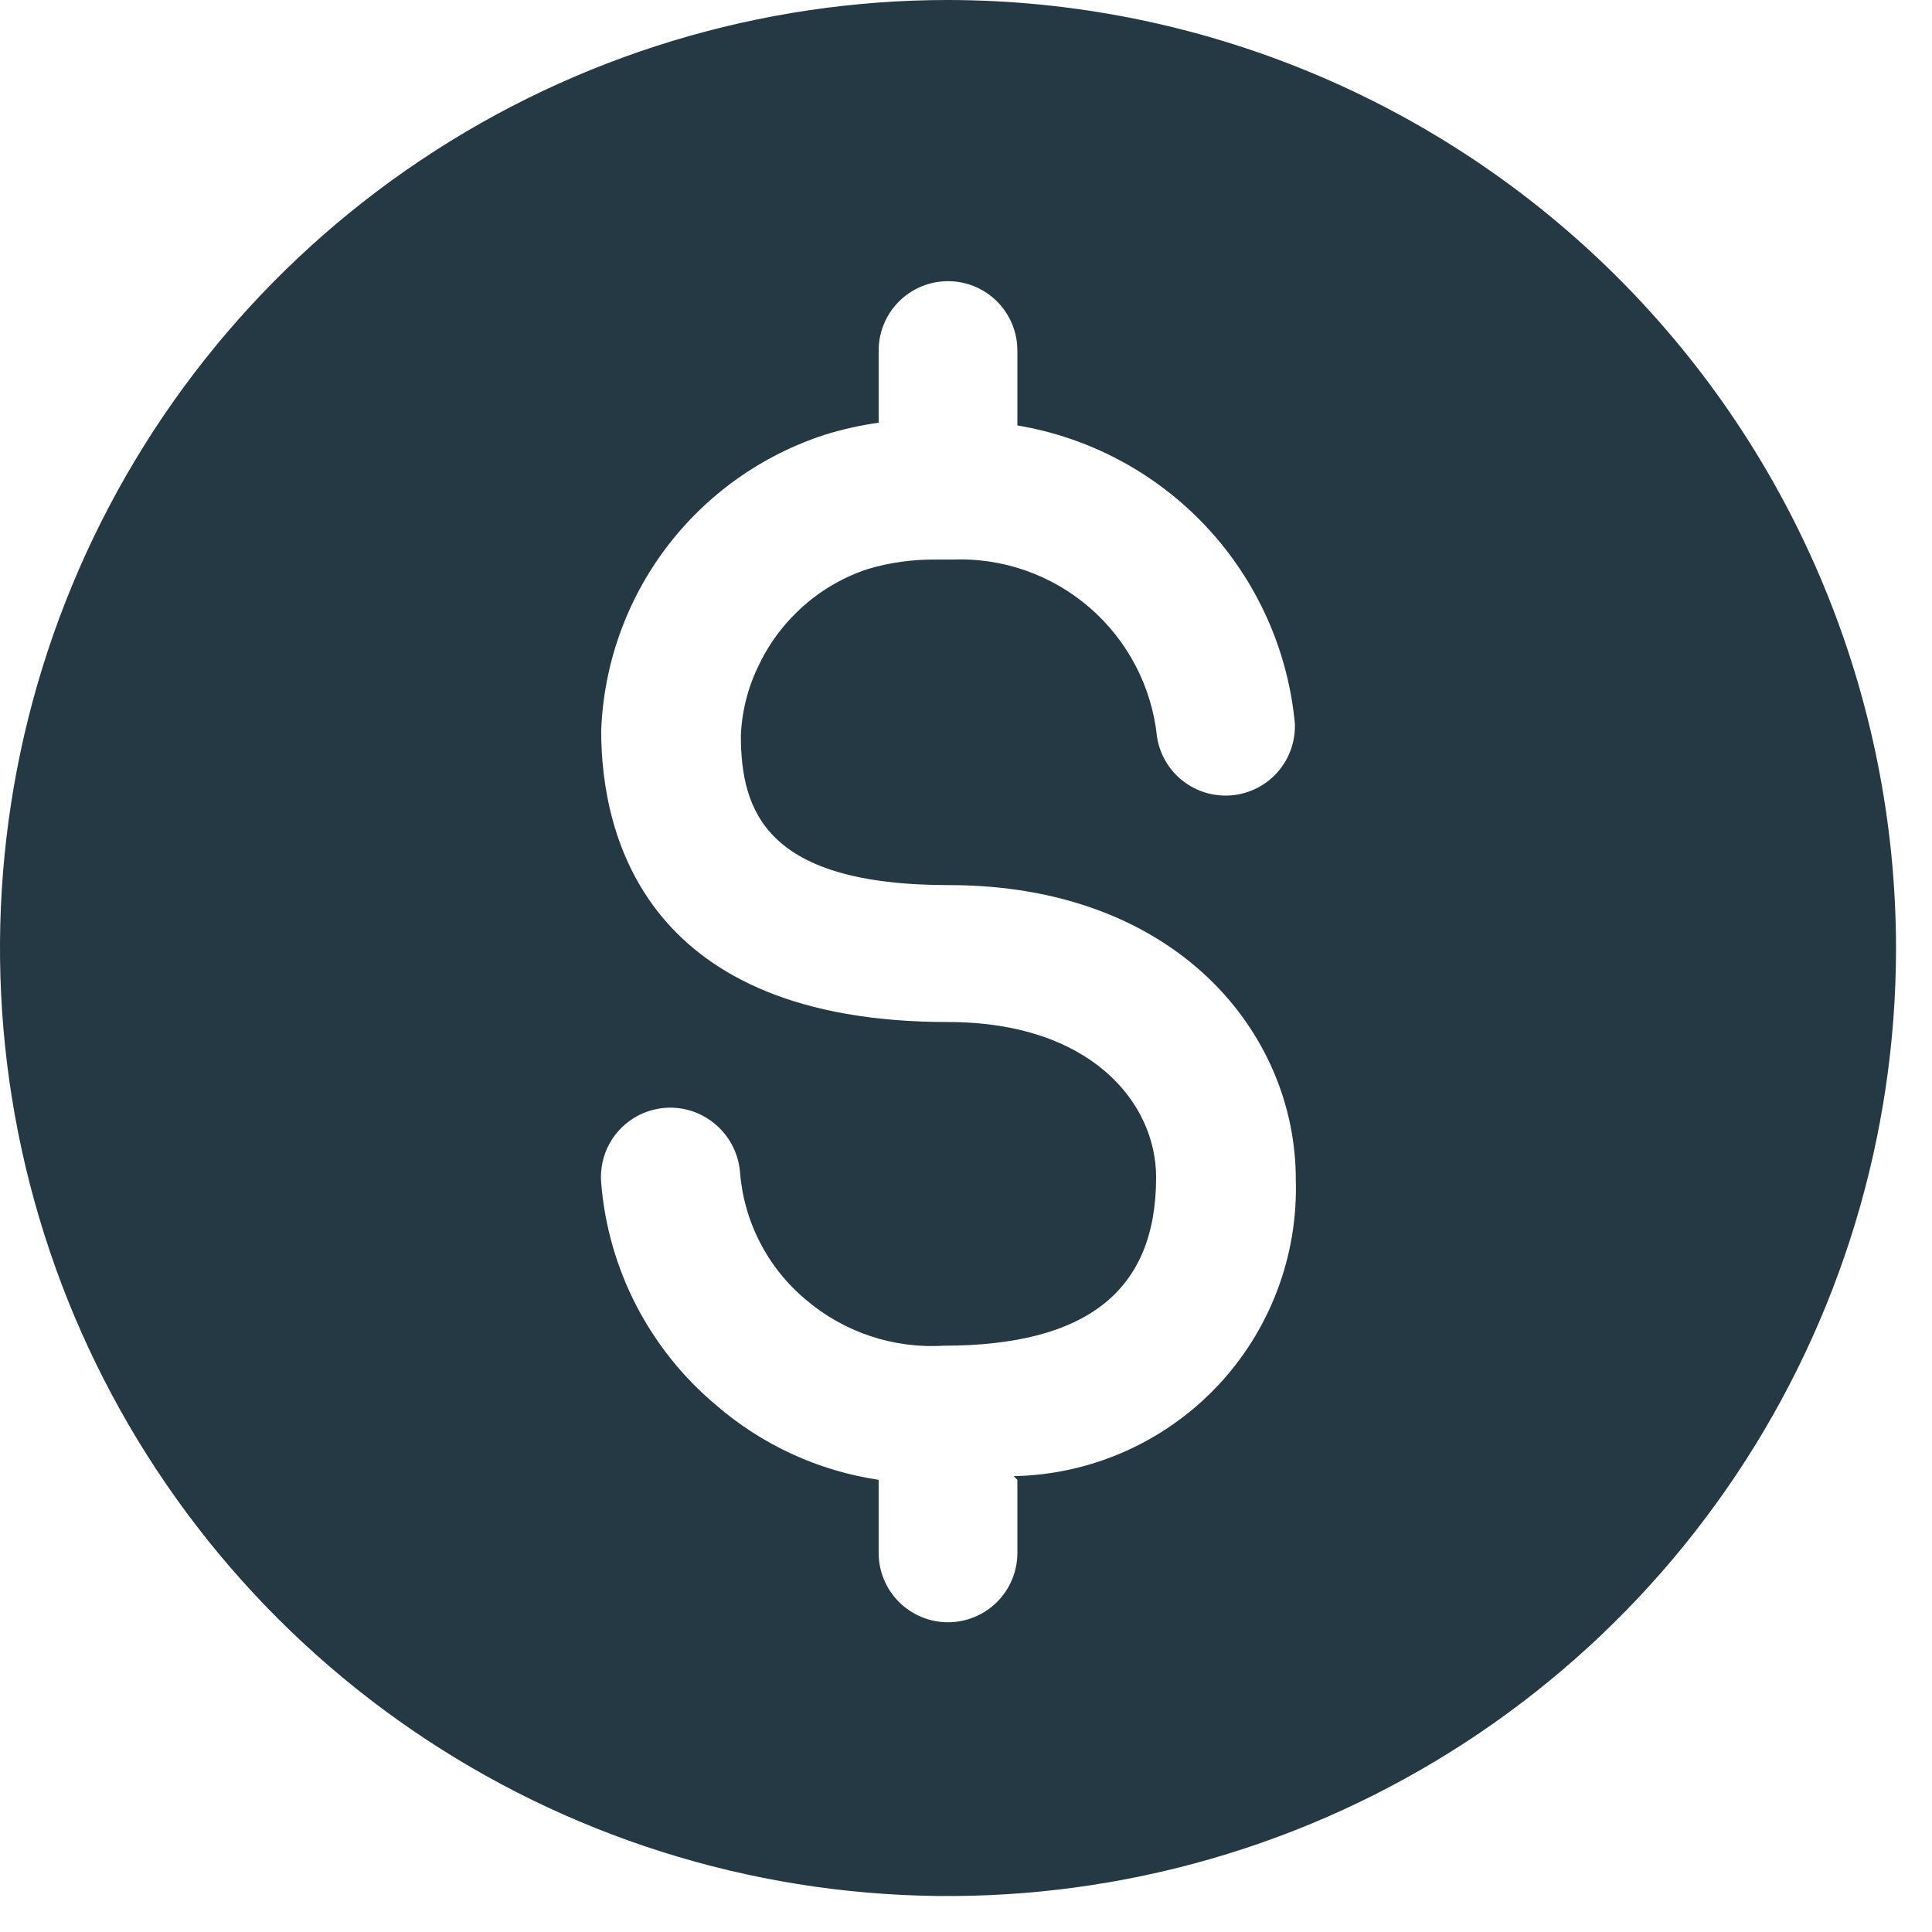
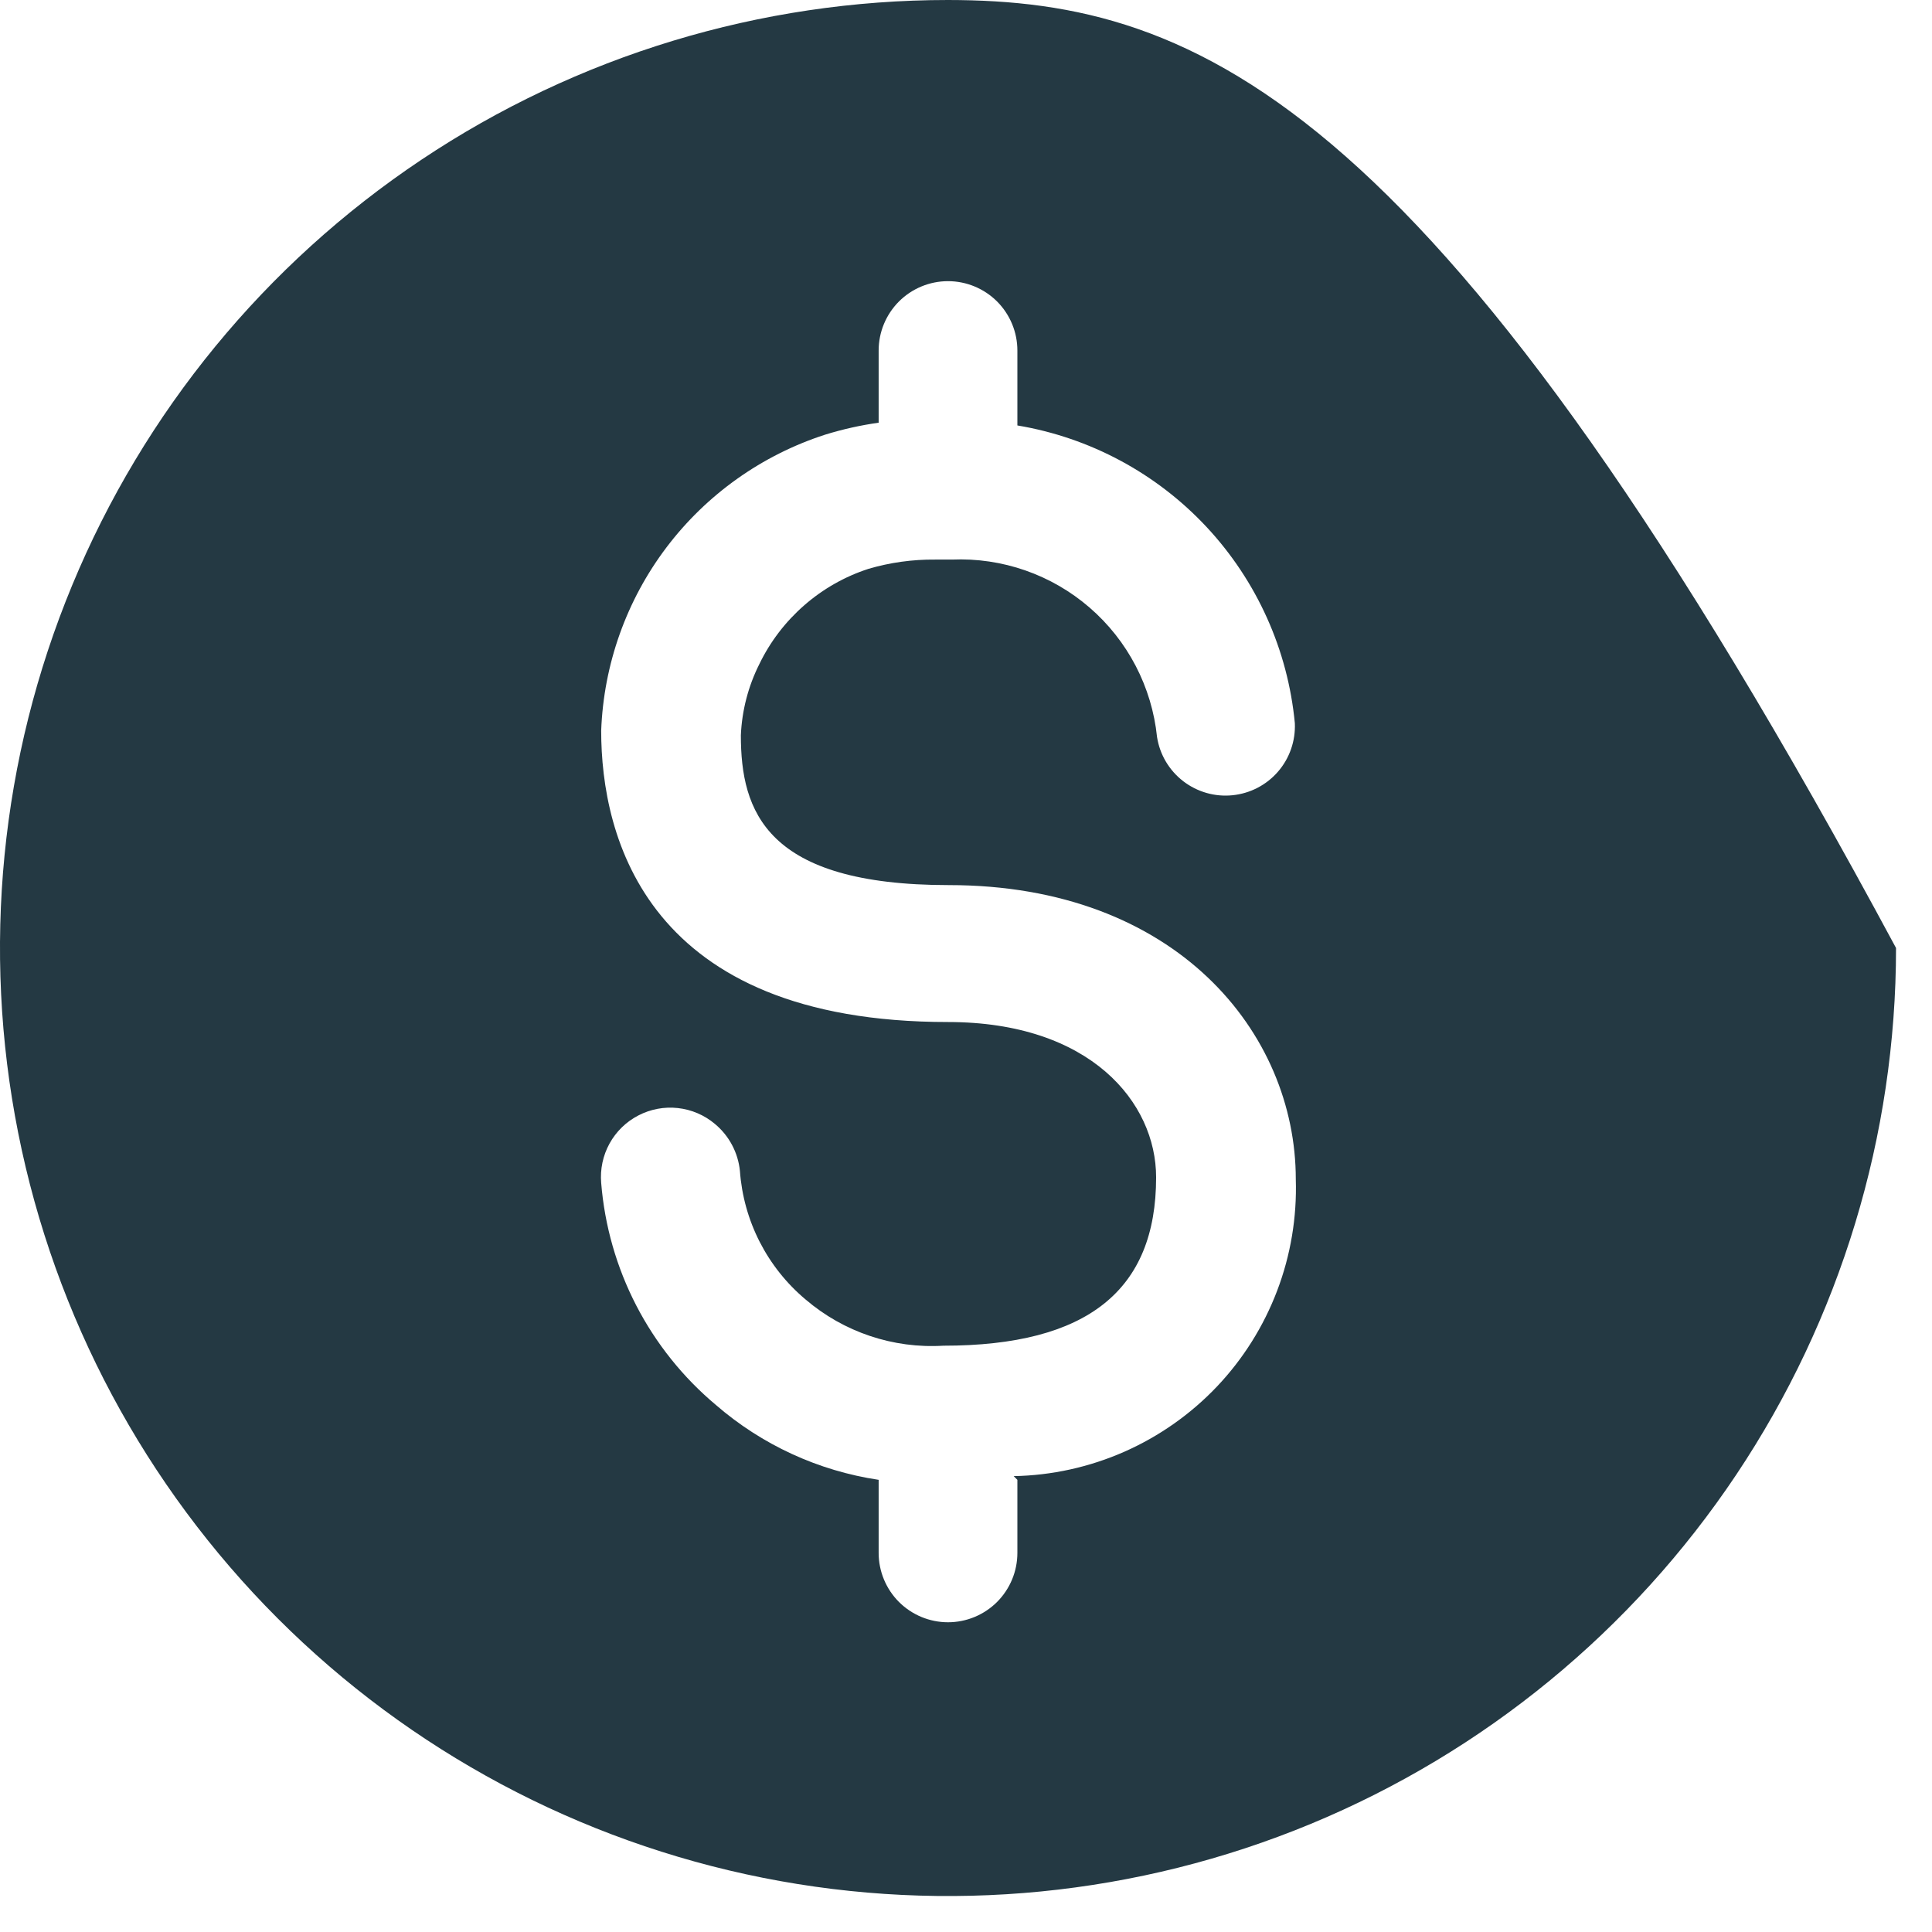
<svg xmlns="http://www.w3.org/2000/svg" width="47" height="47" viewBox="0 0 47 47" fill="none">
-   <path d="M23.062 0C18.501 0 14.042 1.353 10.25 3.887C6.457 6.421 3.501 10.023 1.756 14.237C0.01 18.451 -0.447 23.088 0.443 27.562C1.333 32.035 3.53 36.145 6.755 39.37C9.98 42.596 14.09 44.792 18.563 45.682C23.037 46.572 27.674 46.115 31.888 44.37C36.102 42.624 39.704 39.668 42.238 35.875C44.772 32.083 46.125 27.624 46.125 23.062C46.119 16.948 43.687 11.085 39.364 6.761C35.04 2.438 29.177 0.006 23.062 0ZM24.75 36V37.778C24.75 38.225 24.572 38.654 24.256 38.971C23.939 39.287 23.51 39.465 23.062 39.465C22.615 39.465 22.186 39.287 21.869 38.971C21.553 38.654 21.375 38.225 21.375 37.778V36C19.909 35.781 18.535 35.149 17.415 34.178C16.615 33.507 15.957 32.684 15.478 31.758C14.999 30.831 14.709 29.817 14.625 28.777C14.597 28.445 14.667 28.112 14.828 27.819C14.989 27.527 15.233 27.289 15.529 27.136C15.825 26.982 16.161 26.919 16.492 26.956C16.824 26.993 17.137 27.127 17.392 27.342C17.737 27.629 17.955 28.039 18 28.485C18.043 29.087 18.207 29.674 18.481 30.211C18.756 30.748 19.135 31.225 19.598 31.613C20.527 32.407 21.729 32.811 22.95 32.737C26.46 32.737 28.125 31.387 28.125 28.642C28.125 26.82 26.527 24.863 23.062 24.863C15.727 24.863 14.625 20.363 14.625 17.775C14.685 16.161 15.239 14.605 16.213 13.317C17.187 12.03 18.534 11.072 20.07 10.575C20.497 10.443 20.933 10.345 21.375 10.283V8.527C21.375 8.08 21.553 7.651 21.869 7.334C22.186 7.018 22.615 6.84 23.062 6.84C23.51 6.84 23.939 7.018 24.256 7.334C24.572 7.651 24.75 8.08 24.75 8.527V10.35C26.516 10.645 28.136 11.515 29.357 12.825C30.577 14.135 31.331 15.812 31.5 17.595C31.518 18.025 31.372 18.447 31.09 18.772C30.808 19.098 30.412 19.303 29.983 19.346C29.555 19.39 29.126 19.267 28.784 19.004C28.443 18.741 28.215 18.358 28.148 17.933C28.022 16.711 27.436 15.584 26.507 14.781C25.579 13.978 24.379 13.56 23.152 13.613H22.747C22.199 13.608 21.654 13.684 21.128 13.838C20.552 14.025 20.02 14.327 19.564 14.726C19.108 15.124 18.736 15.61 18.473 16.155C18.202 16.694 18.049 17.285 18.023 17.887C18.023 19.733 18.63 21.532 23.085 21.532C28.62 21.532 31.523 25.133 31.523 28.688C31.552 29.614 31.398 30.537 31.068 31.403C30.738 32.27 30.24 33.062 29.602 33.734C28.963 34.406 28.197 34.944 27.349 35.318C26.501 35.691 25.587 35.893 24.66 35.91L24.75 36Z" fill="#243943" />
+   <path d="M23.062 0C18.501 0 14.042 1.353 10.25 3.887C6.457 6.421 3.501 10.023 1.756 14.237C0.01 18.451 -0.447 23.088 0.443 27.562C1.333 32.035 3.53 36.145 6.755 39.37C9.98 42.596 14.09 44.792 18.563 45.682C23.037 46.572 27.674 46.115 31.888 44.37C36.102 42.624 39.704 39.668 42.238 35.875C44.772 32.083 46.125 27.624 46.125 23.062C35.04 2.438 29.177 0.006 23.062 0ZM24.75 36V37.778C24.75 38.225 24.572 38.654 24.256 38.971C23.939 39.287 23.51 39.465 23.062 39.465C22.615 39.465 22.186 39.287 21.869 38.971C21.553 38.654 21.375 38.225 21.375 37.778V36C19.909 35.781 18.535 35.149 17.415 34.178C16.615 33.507 15.957 32.684 15.478 31.758C14.999 30.831 14.709 29.817 14.625 28.777C14.597 28.445 14.667 28.112 14.828 27.819C14.989 27.527 15.233 27.289 15.529 27.136C15.825 26.982 16.161 26.919 16.492 26.956C16.824 26.993 17.137 27.127 17.392 27.342C17.737 27.629 17.955 28.039 18 28.485C18.043 29.087 18.207 29.674 18.481 30.211C18.756 30.748 19.135 31.225 19.598 31.613C20.527 32.407 21.729 32.811 22.95 32.737C26.46 32.737 28.125 31.387 28.125 28.642C28.125 26.82 26.527 24.863 23.062 24.863C15.727 24.863 14.625 20.363 14.625 17.775C14.685 16.161 15.239 14.605 16.213 13.317C17.187 12.03 18.534 11.072 20.07 10.575C20.497 10.443 20.933 10.345 21.375 10.283V8.527C21.375 8.08 21.553 7.651 21.869 7.334C22.186 7.018 22.615 6.84 23.062 6.84C23.51 6.84 23.939 7.018 24.256 7.334C24.572 7.651 24.75 8.08 24.75 8.527V10.35C26.516 10.645 28.136 11.515 29.357 12.825C30.577 14.135 31.331 15.812 31.5 17.595C31.518 18.025 31.372 18.447 31.09 18.772C30.808 19.098 30.412 19.303 29.983 19.346C29.555 19.39 29.126 19.267 28.784 19.004C28.443 18.741 28.215 18.358 28.148 17.933C28.022 16.711 27.436 15.584 26.507 14.781C25.579 13.978 24.379 13.56 23.152 13.613H22.747C22.199 13.608 21.654 13.684 21.128 13.838C20.552 14.025 20.02 14.327 19.564 14.726C19.108 15.124 18.736 15.61 18.473 16.155C18.202 16.694 18.049 17.285 18.023 17.887C18.023 19.733 18.63 21.532 23.085 21.532C28.62 21.532 31.523 25.133 31.523 28.688C31.552 29.614 31.398 30.537 31.068 31.403C30.738 32.27 30.24 33.062 29.602 33.734C28.963 34.406 28.197 34.944 27.349 35.318C26.501 35.691 25.587 35.893 24.66 35.91L24.75 36Z" fill="#243943" />
</svg>